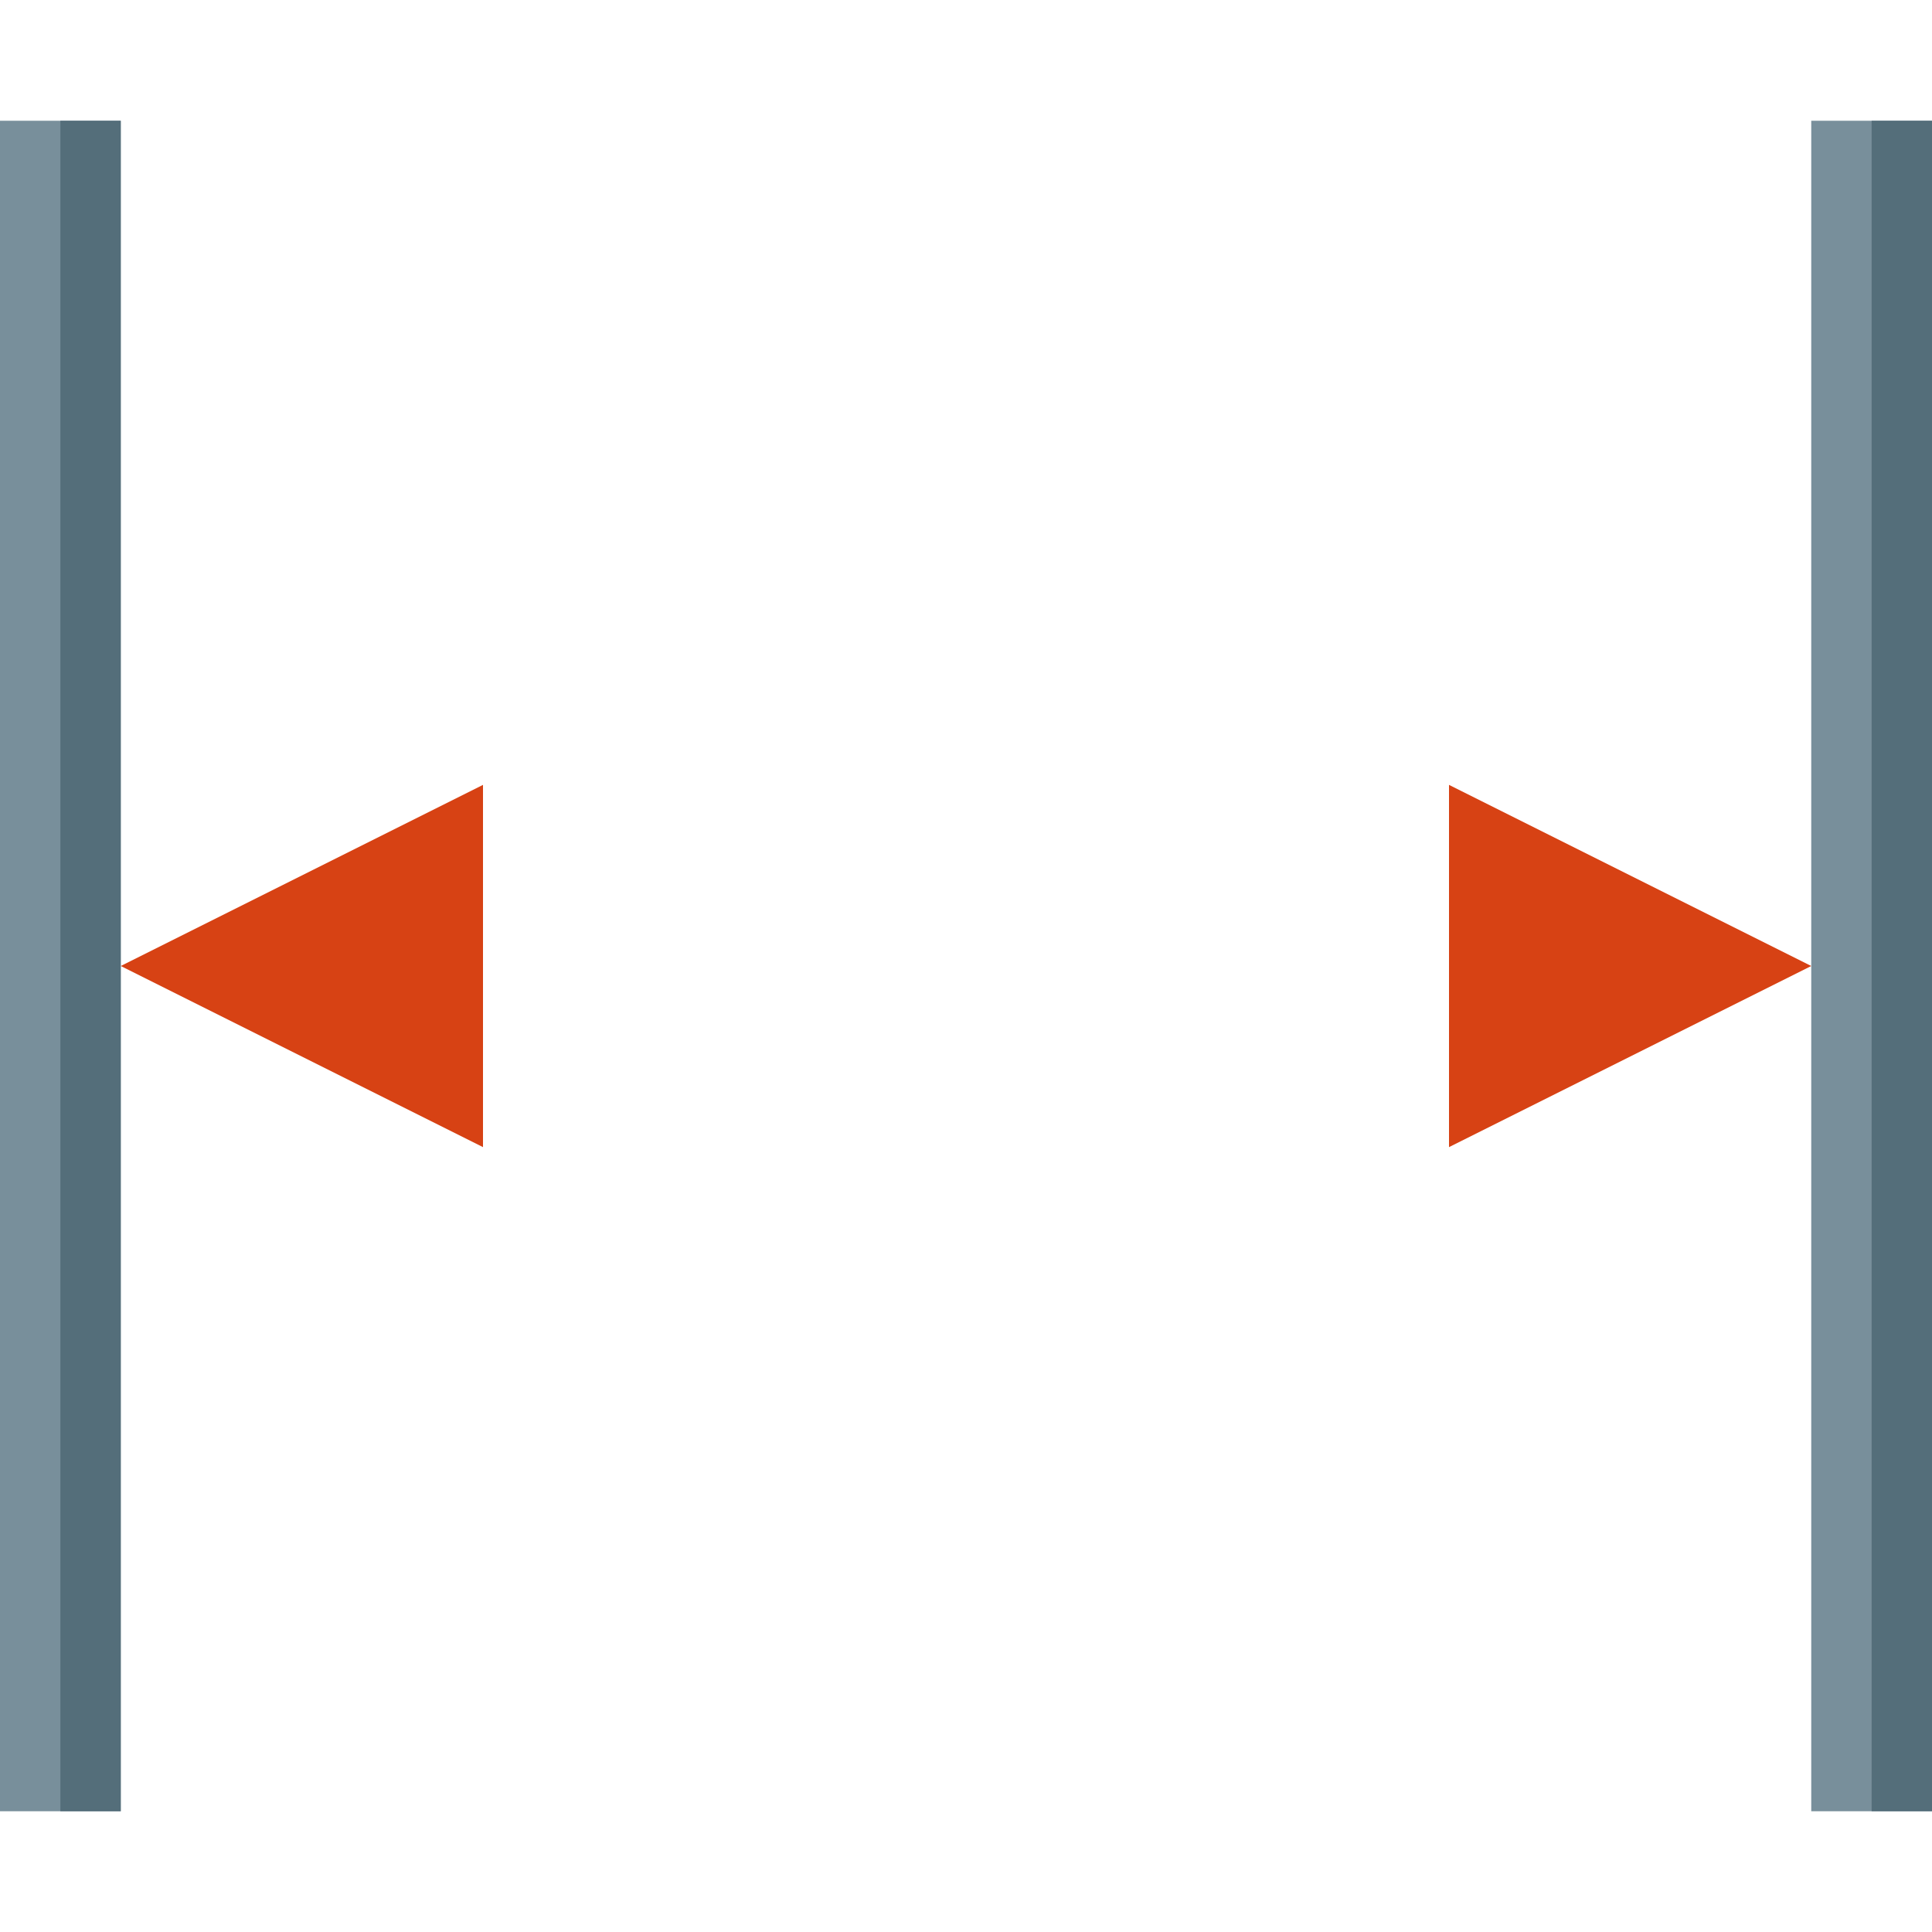
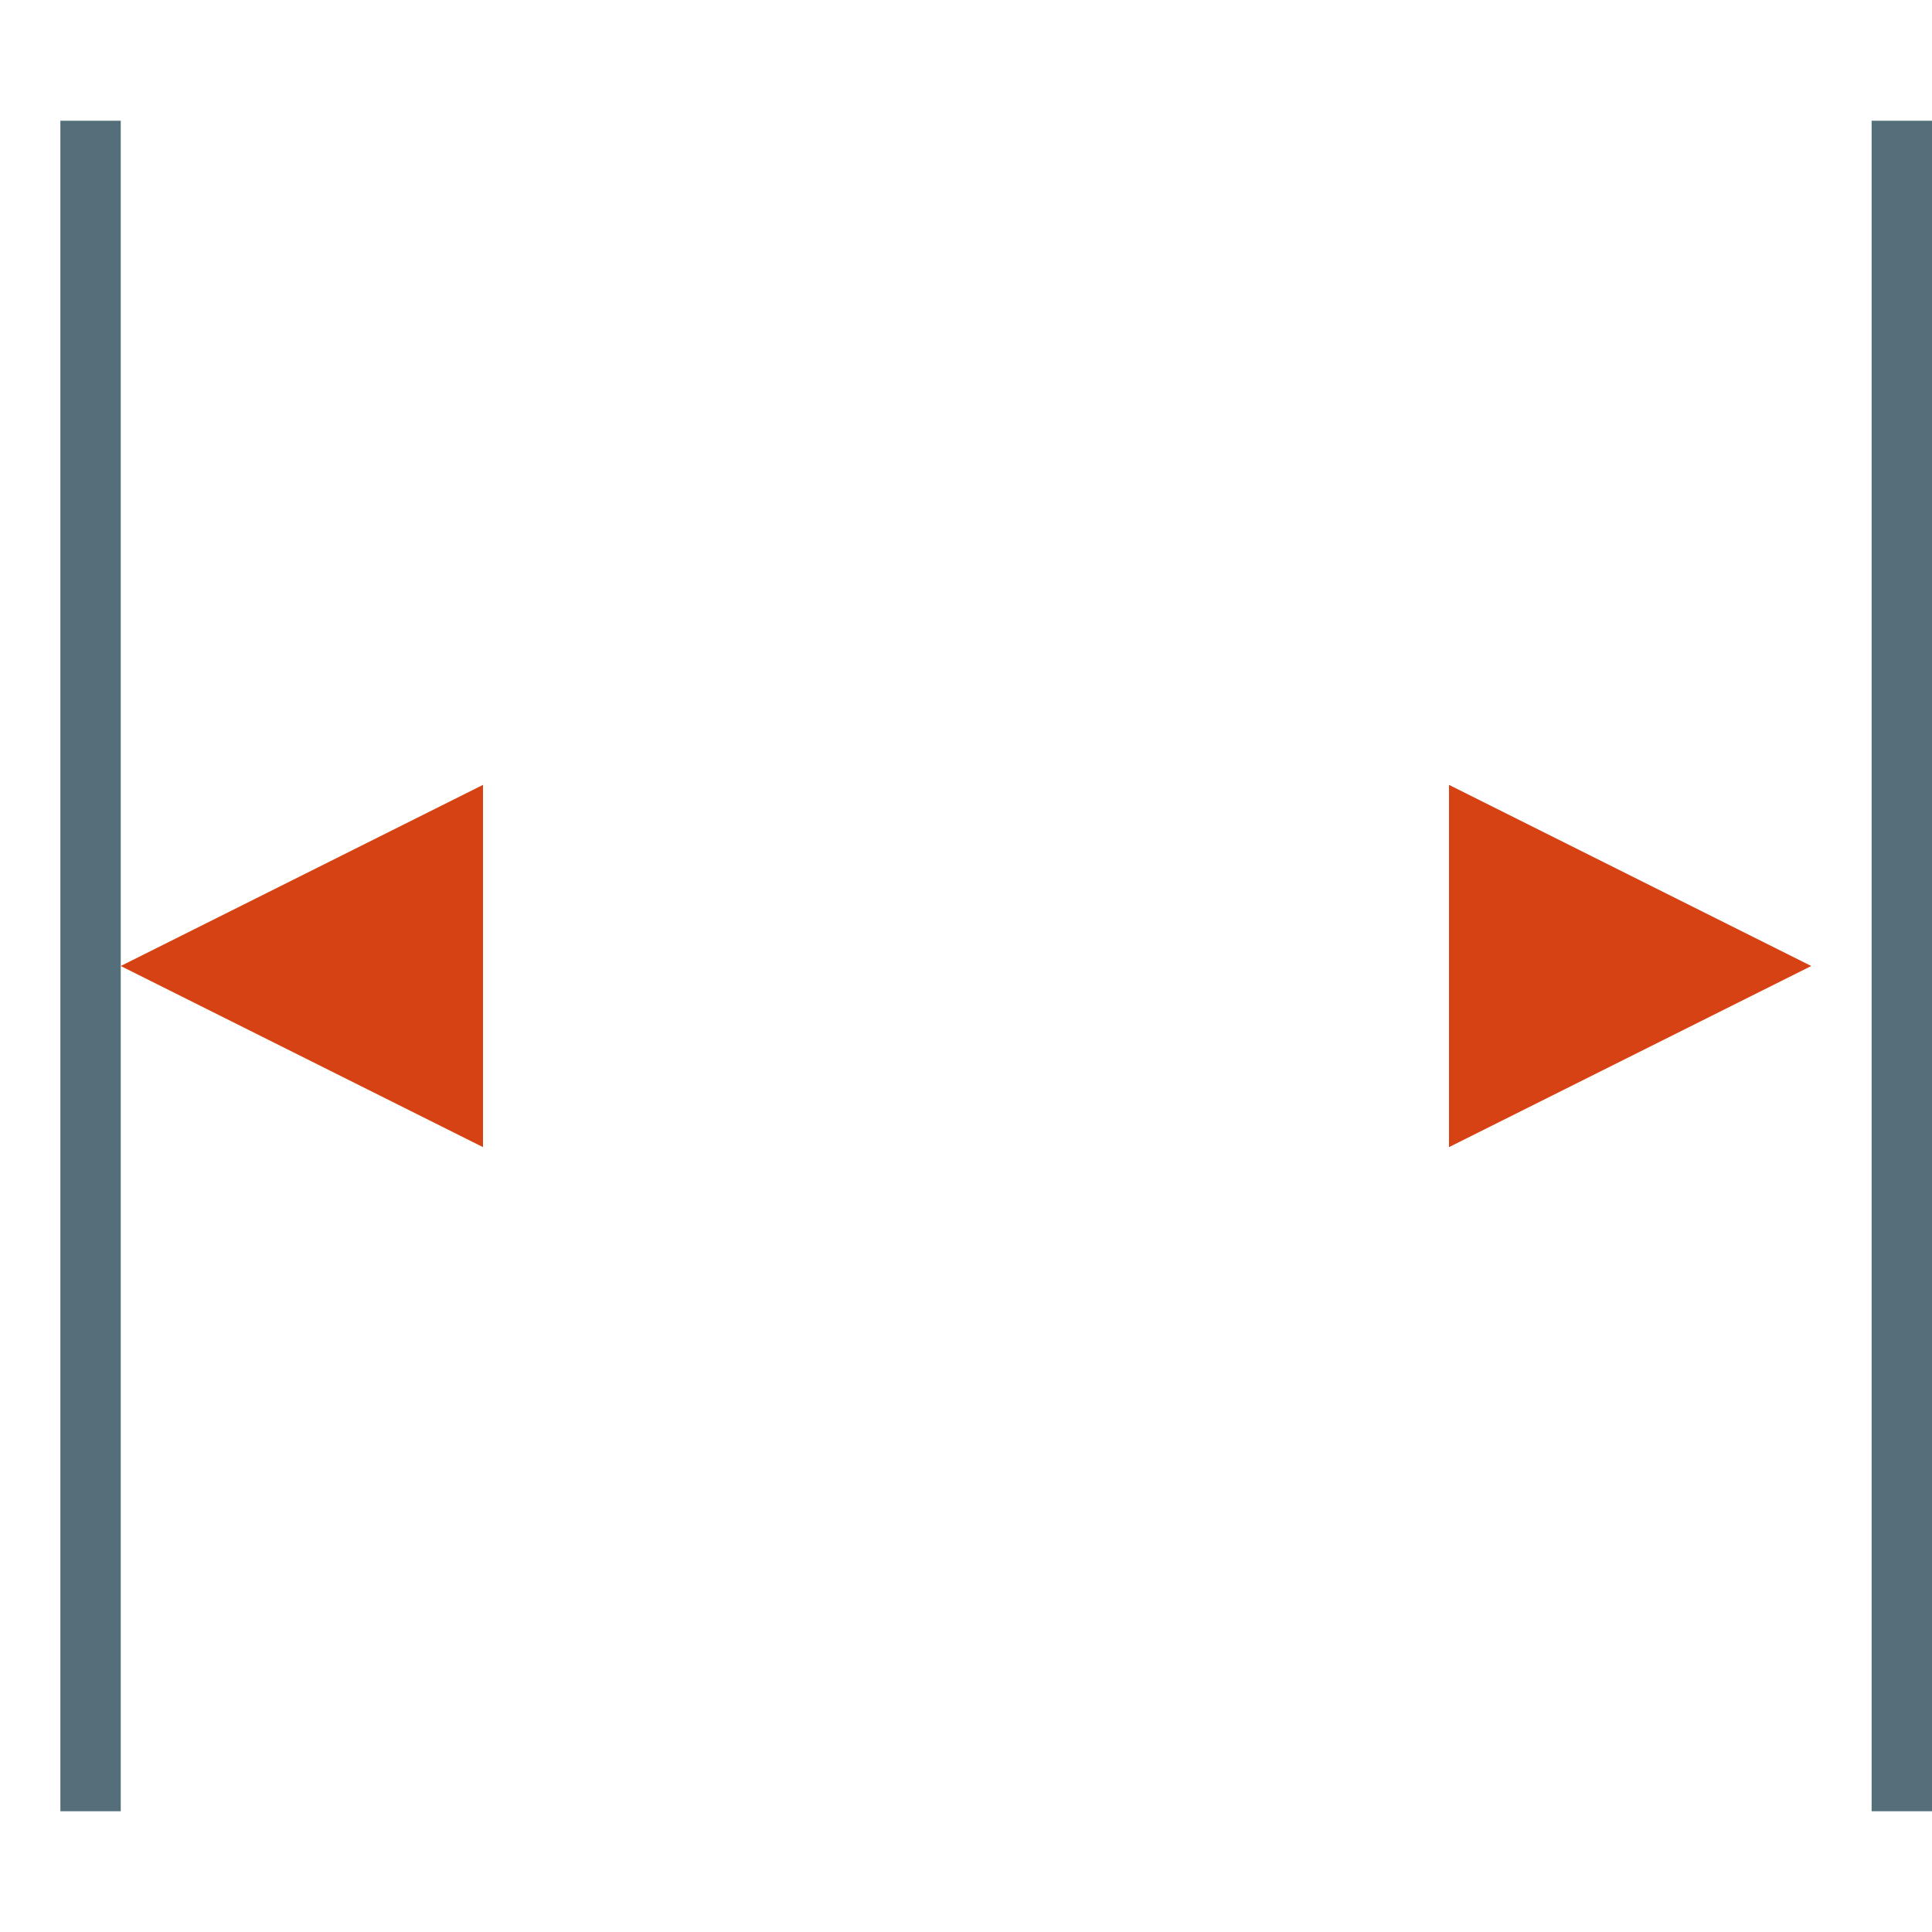
<svg xmlns="http://www.w3.org/2000/svg" version="1.1" viewBox="0 0 512 512">
  <g>
    <path d="M480,256l-96,-48l0,96z M32,256l96,-48l0,96z" fill="#d74214" />
-     <path d="M0,32l32,0l0,448l-32,0z M480,32l32,0l0,448l-32,0z" fill="#788f9b" />
    <path d="M496,32l16,0l0,448l-16,0z M16,32l16,0l0,448l-16,0z" fill="#546e7a" />
  </g>
</svg>